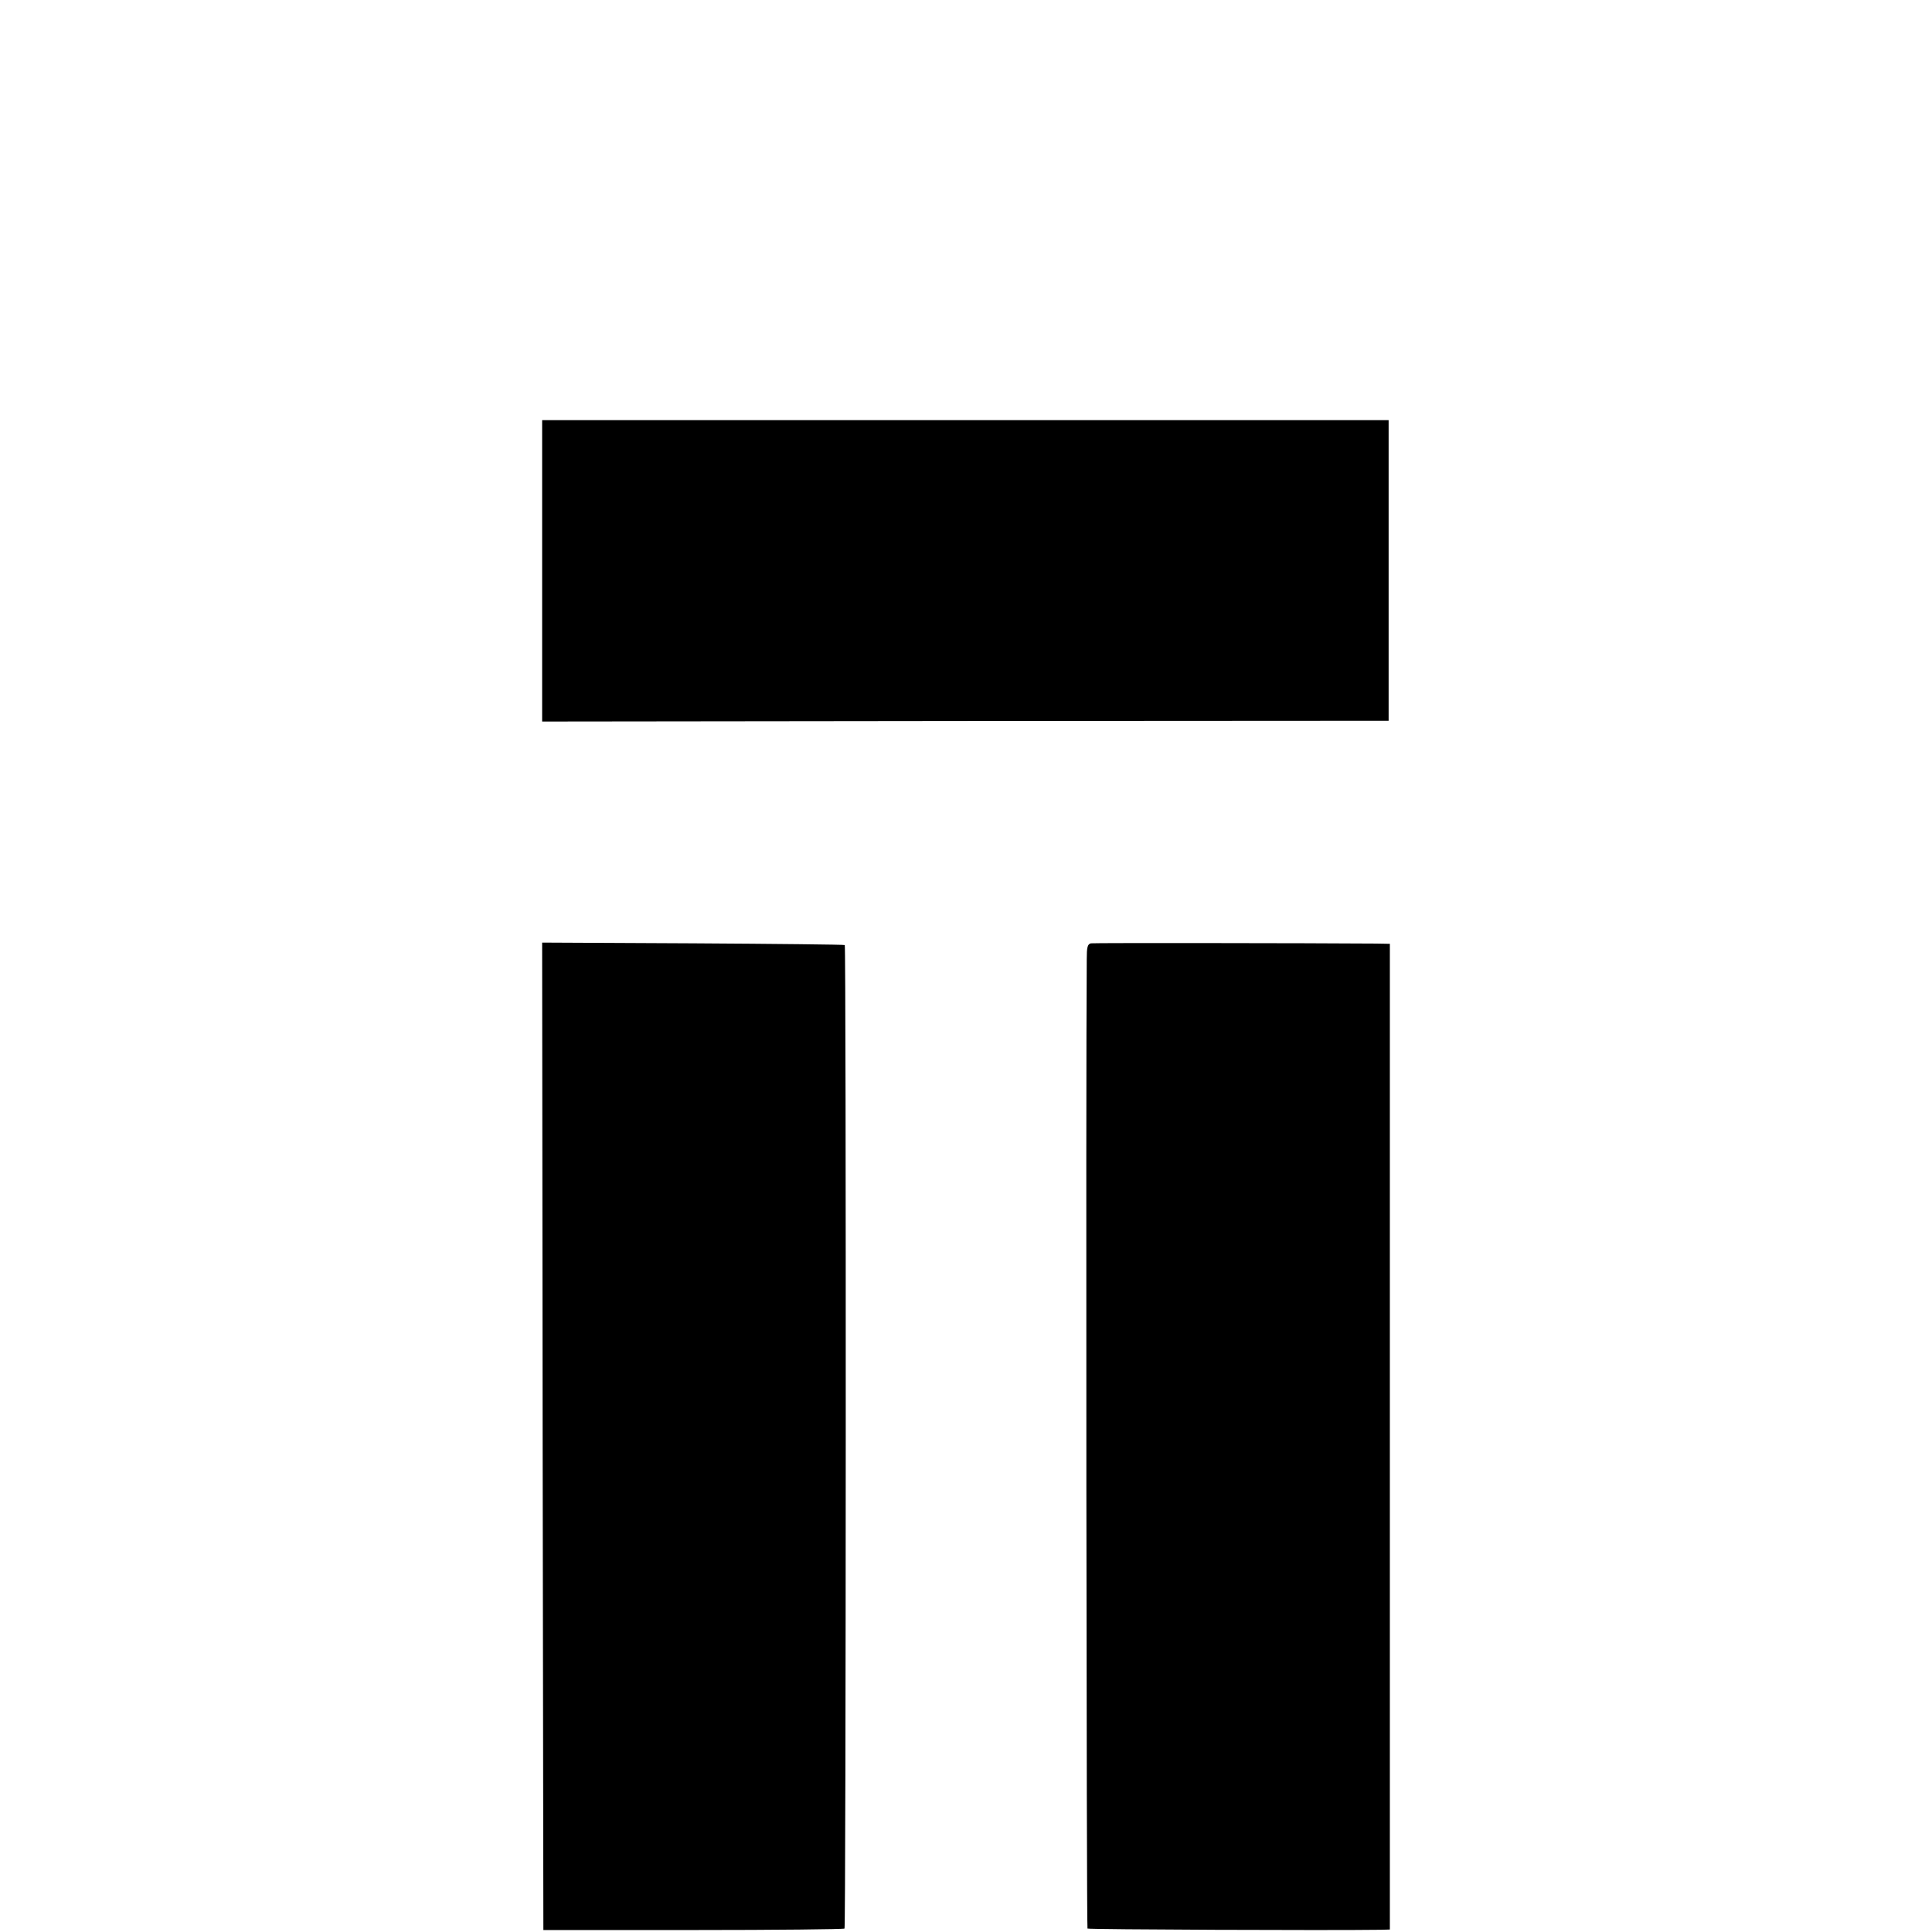
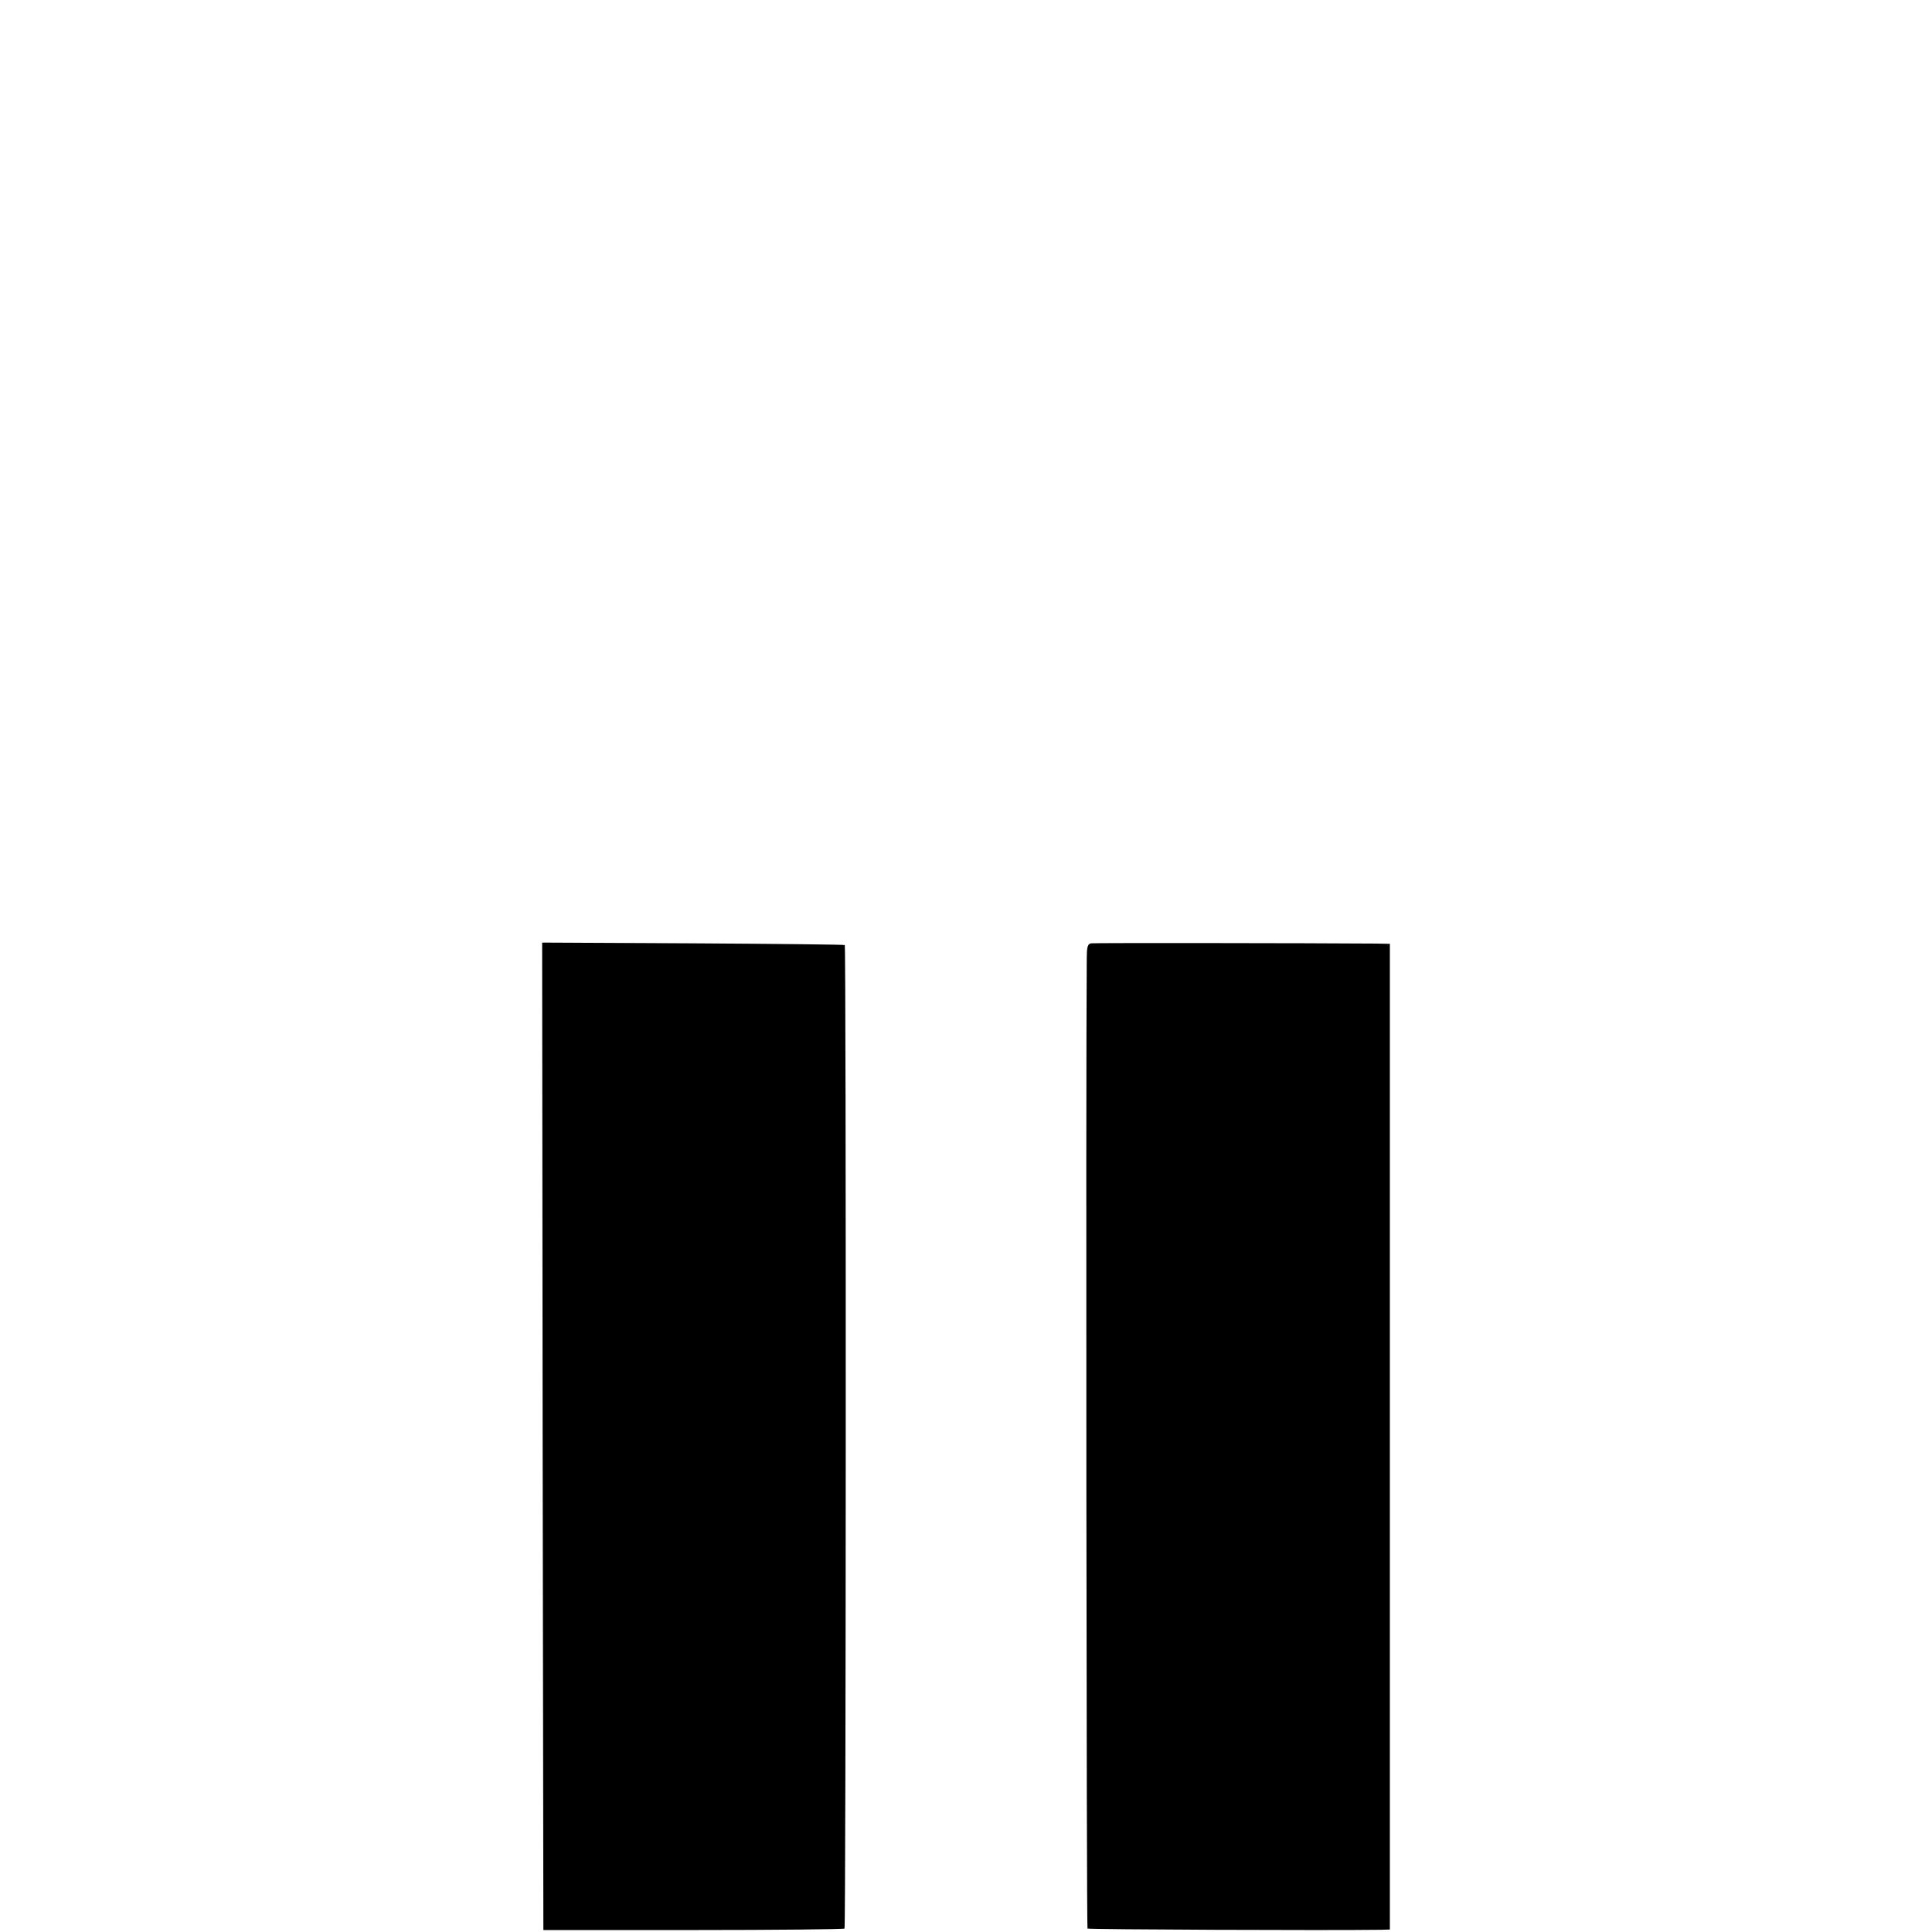
<svg xmlns="http://www.w3.org/2000/svg" version="1.0" width="784pt" height="784pt" viewBox="0 0 784 784" preserveAspectRatio="xMidYMid meet">
  <g transform="translate(0,784) scale(0.1,-0.1)" fill="#000000" stroke="none">
-     <path d="M2200 5524 l0 -612 1718 2 1717 1 0 610 0 610 -1717 0 -1718 0 0 -611z" />
    <path d="M2202 2012 l3 -2004 608 0 c335 0 611 3 614 6 6 6 7 3985 1 3991 -2 2 -279 5 -616 7 l-612 3 2 -2003z" />
    <path d="M4427 4012 c-14 -3 -17 -16 -17 -65 -4 -488 -1 -3929 3 -3933 4 -4 981 -8 1190 -5 l37 1 0 2000 0 2000 -57 1 c-263 2 -1143 3 -1156 1z" />
  </g>
</svg>